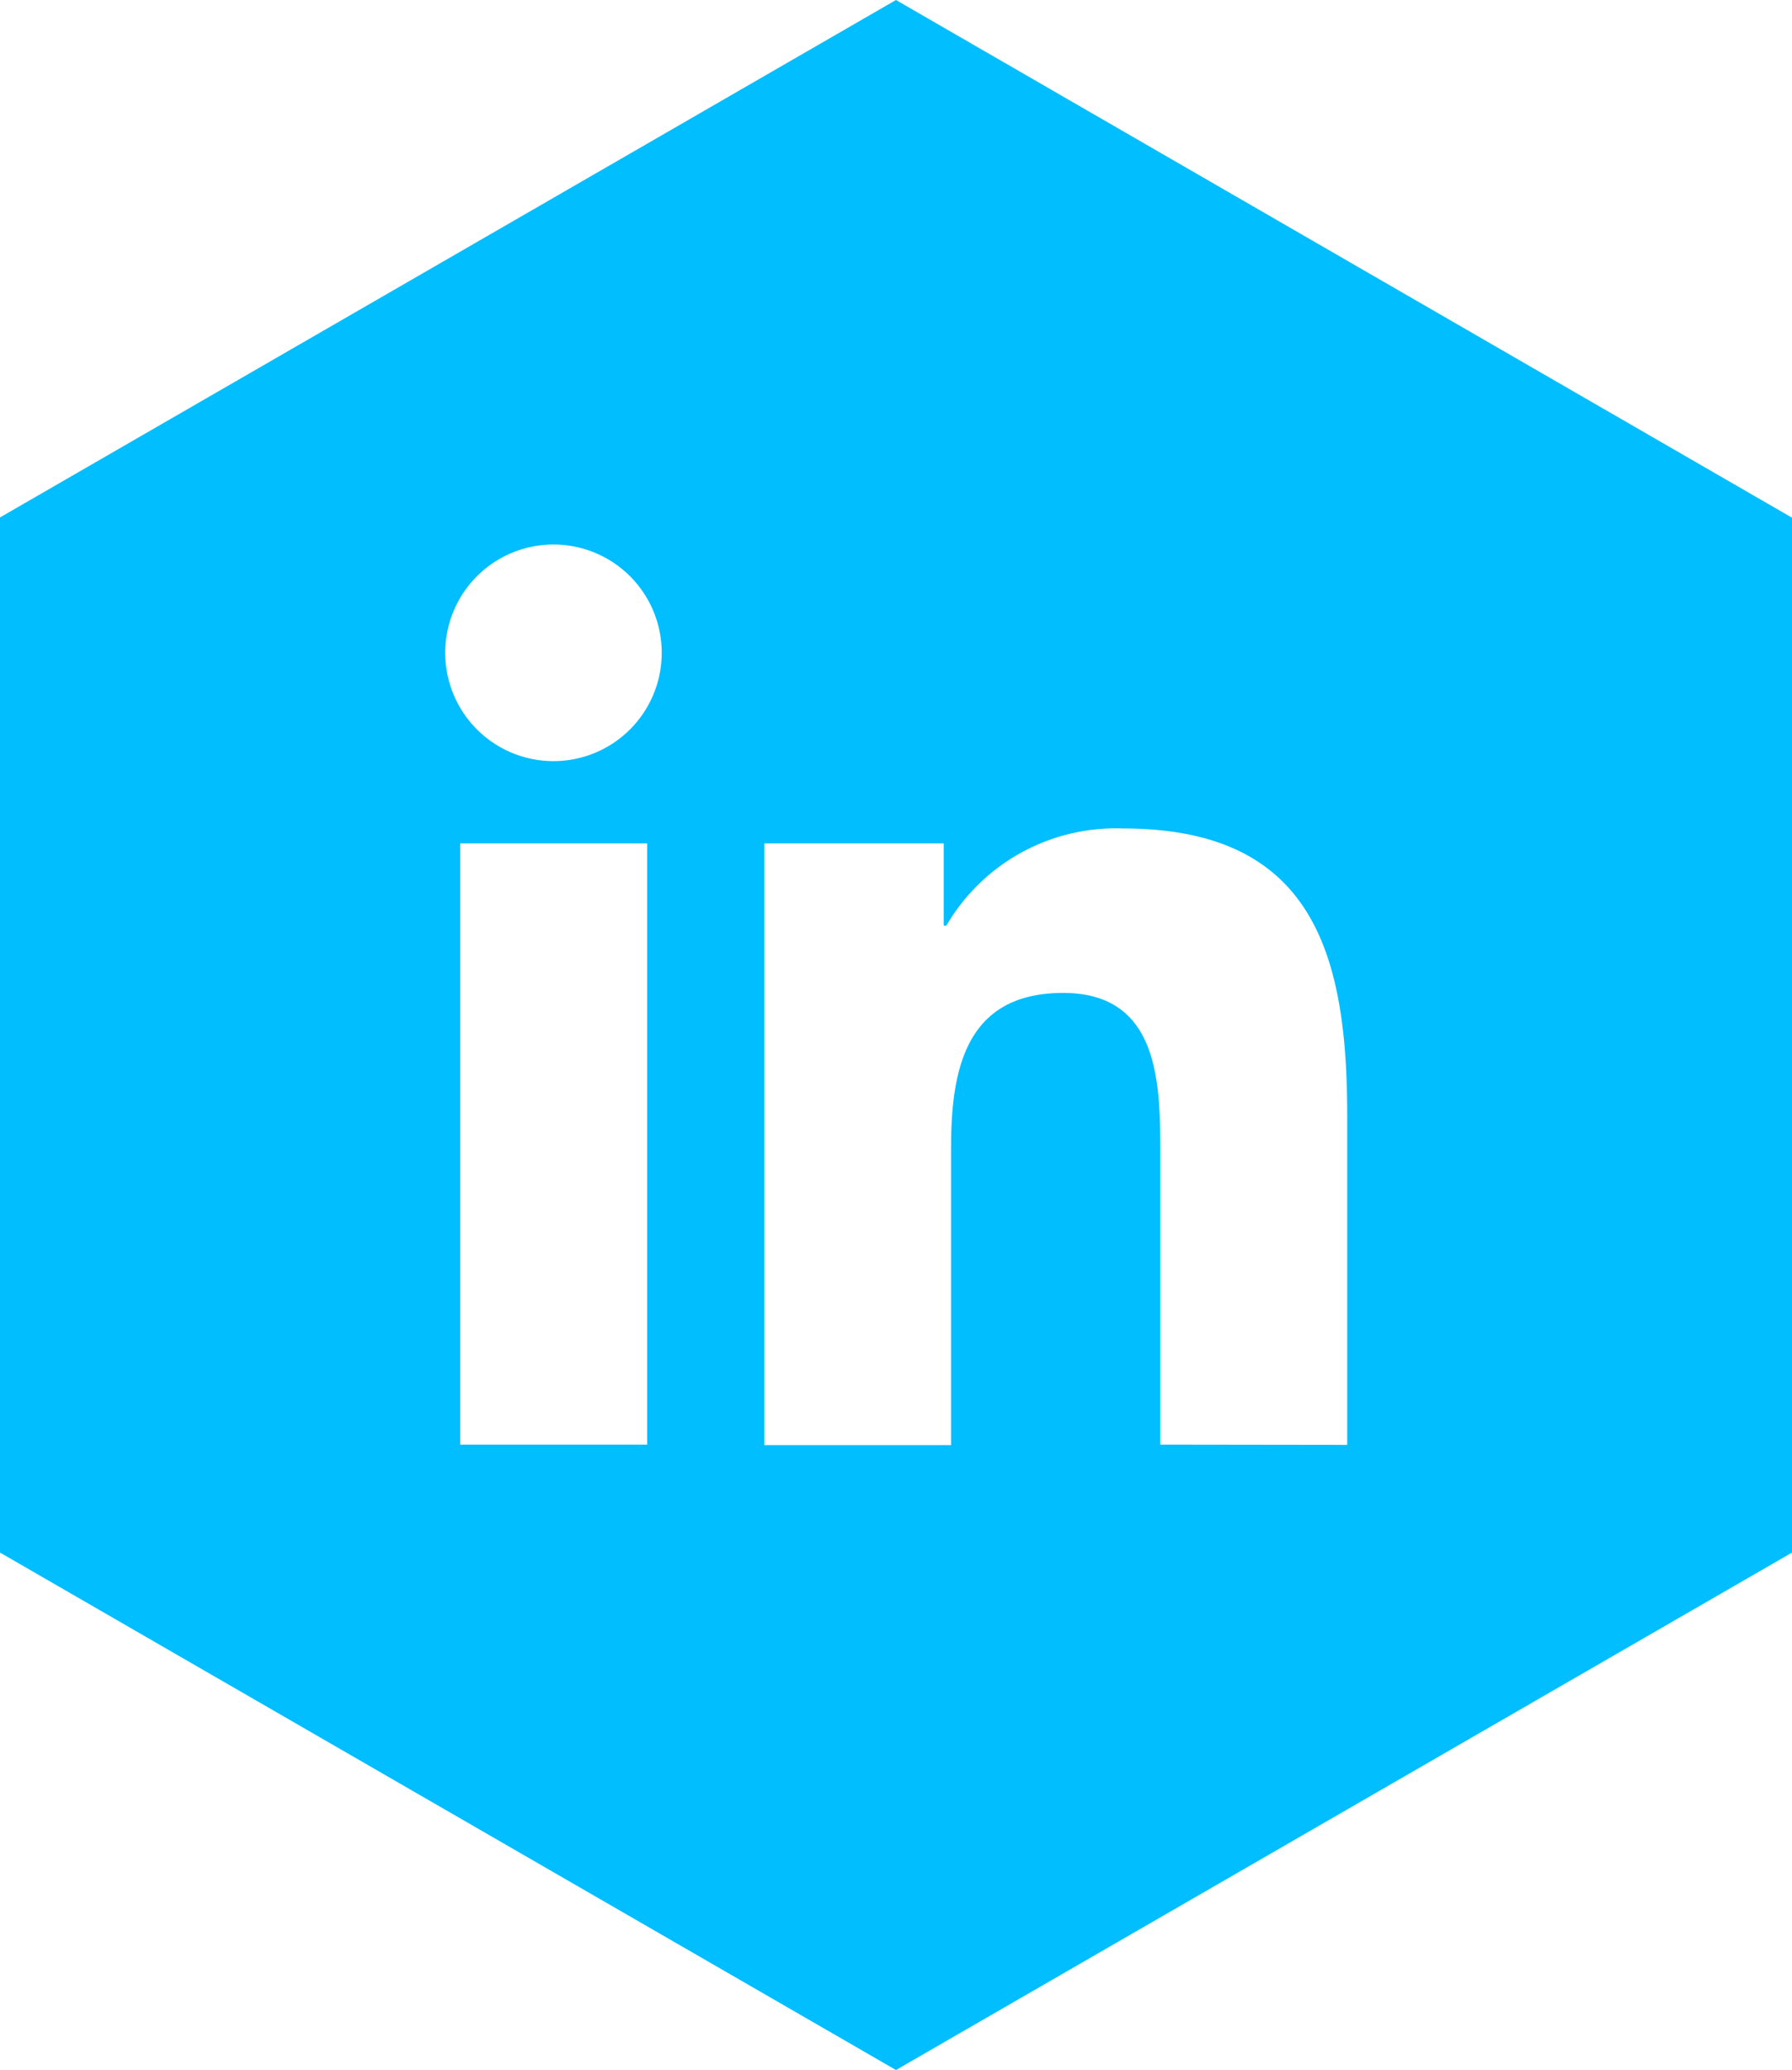
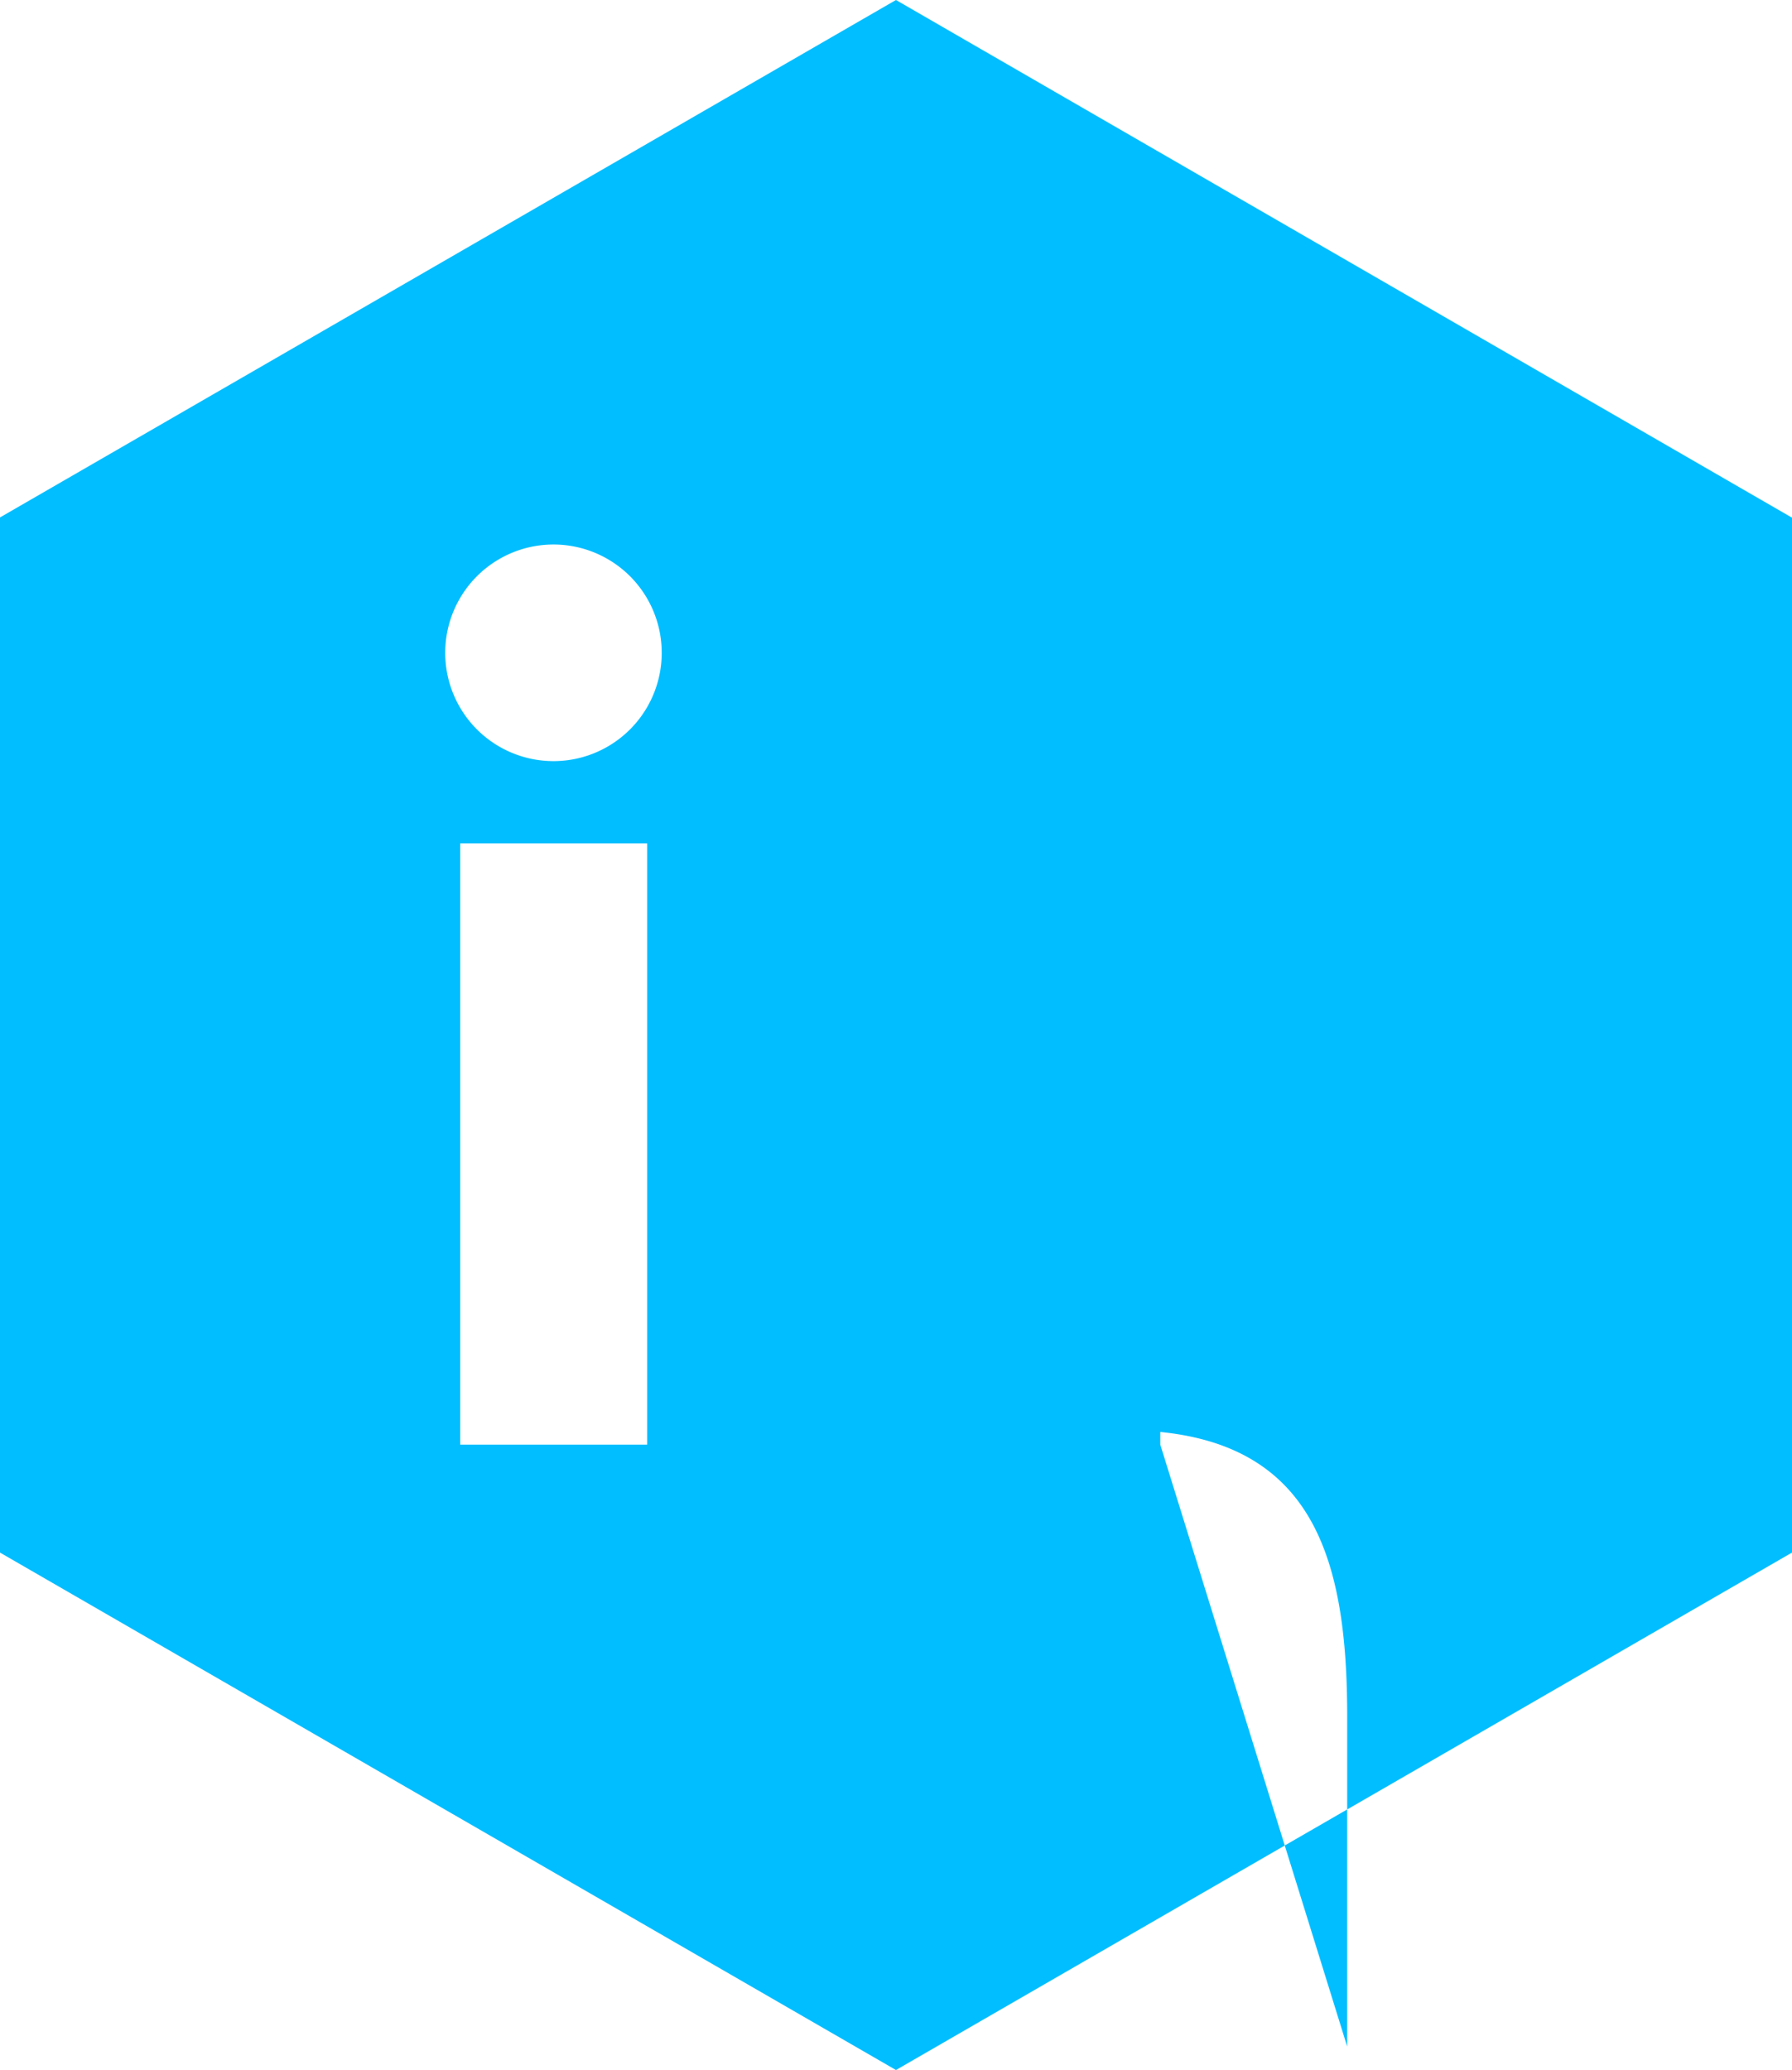
<svg xmlns="http://www.w3.org/2000/svg" width="28.971" height="33.456" viewBox="0 0 28.971 33.456">
-   <path id="Path_1" data-name="Path 1" d="M14.485,0,0,8.363v16.73l14.485,8.363,14.486-8.363V8.367ZM10.462,23.348H7.44V13.631h3.022Zm.236-12.8a1.75,1.75,0,0,1-3.5.007h0a1.75,1.75,0,1,1,3.5-.009h0Zm8.06,12.8V18.626c0-1.13-.022-2.578-1.57-2.578-1.573,0-1.812,1.233-1.812,2.5v4.808H12.357V13.631h2.9v1.328H15.3a3.172,3.172,0,0,1,2.858-1.569c3.057,0,3.622,2.012,3.622,4.63v5.332Z" fill="#00beff" />
+   <path id="Path_1" data-name="Path 1" d="M14.485,0,0,8.363v16.73l14.485,8.363,14.486-8.363V8.367ZM10.462,23.348H7.44V13.631h3.022Zm.236-12.8a1.75,1.75,0,0,1-3.5.007h0a1.75,1.75,0,1,1,3.5-.009h0Zm8.06,12.8V18.626c0-1.13-.022-2.578-1.57-2.578-1.573,0-1.812,1.233-1.812,2.5v4.808H12.357h2.9v1.328H15.3a3.172,3.172,0,0,1,2.858-1.569c3.057,0,3.622,2.012,3.622,4.63v5.332Z" fill="#00beff" />
</svg>